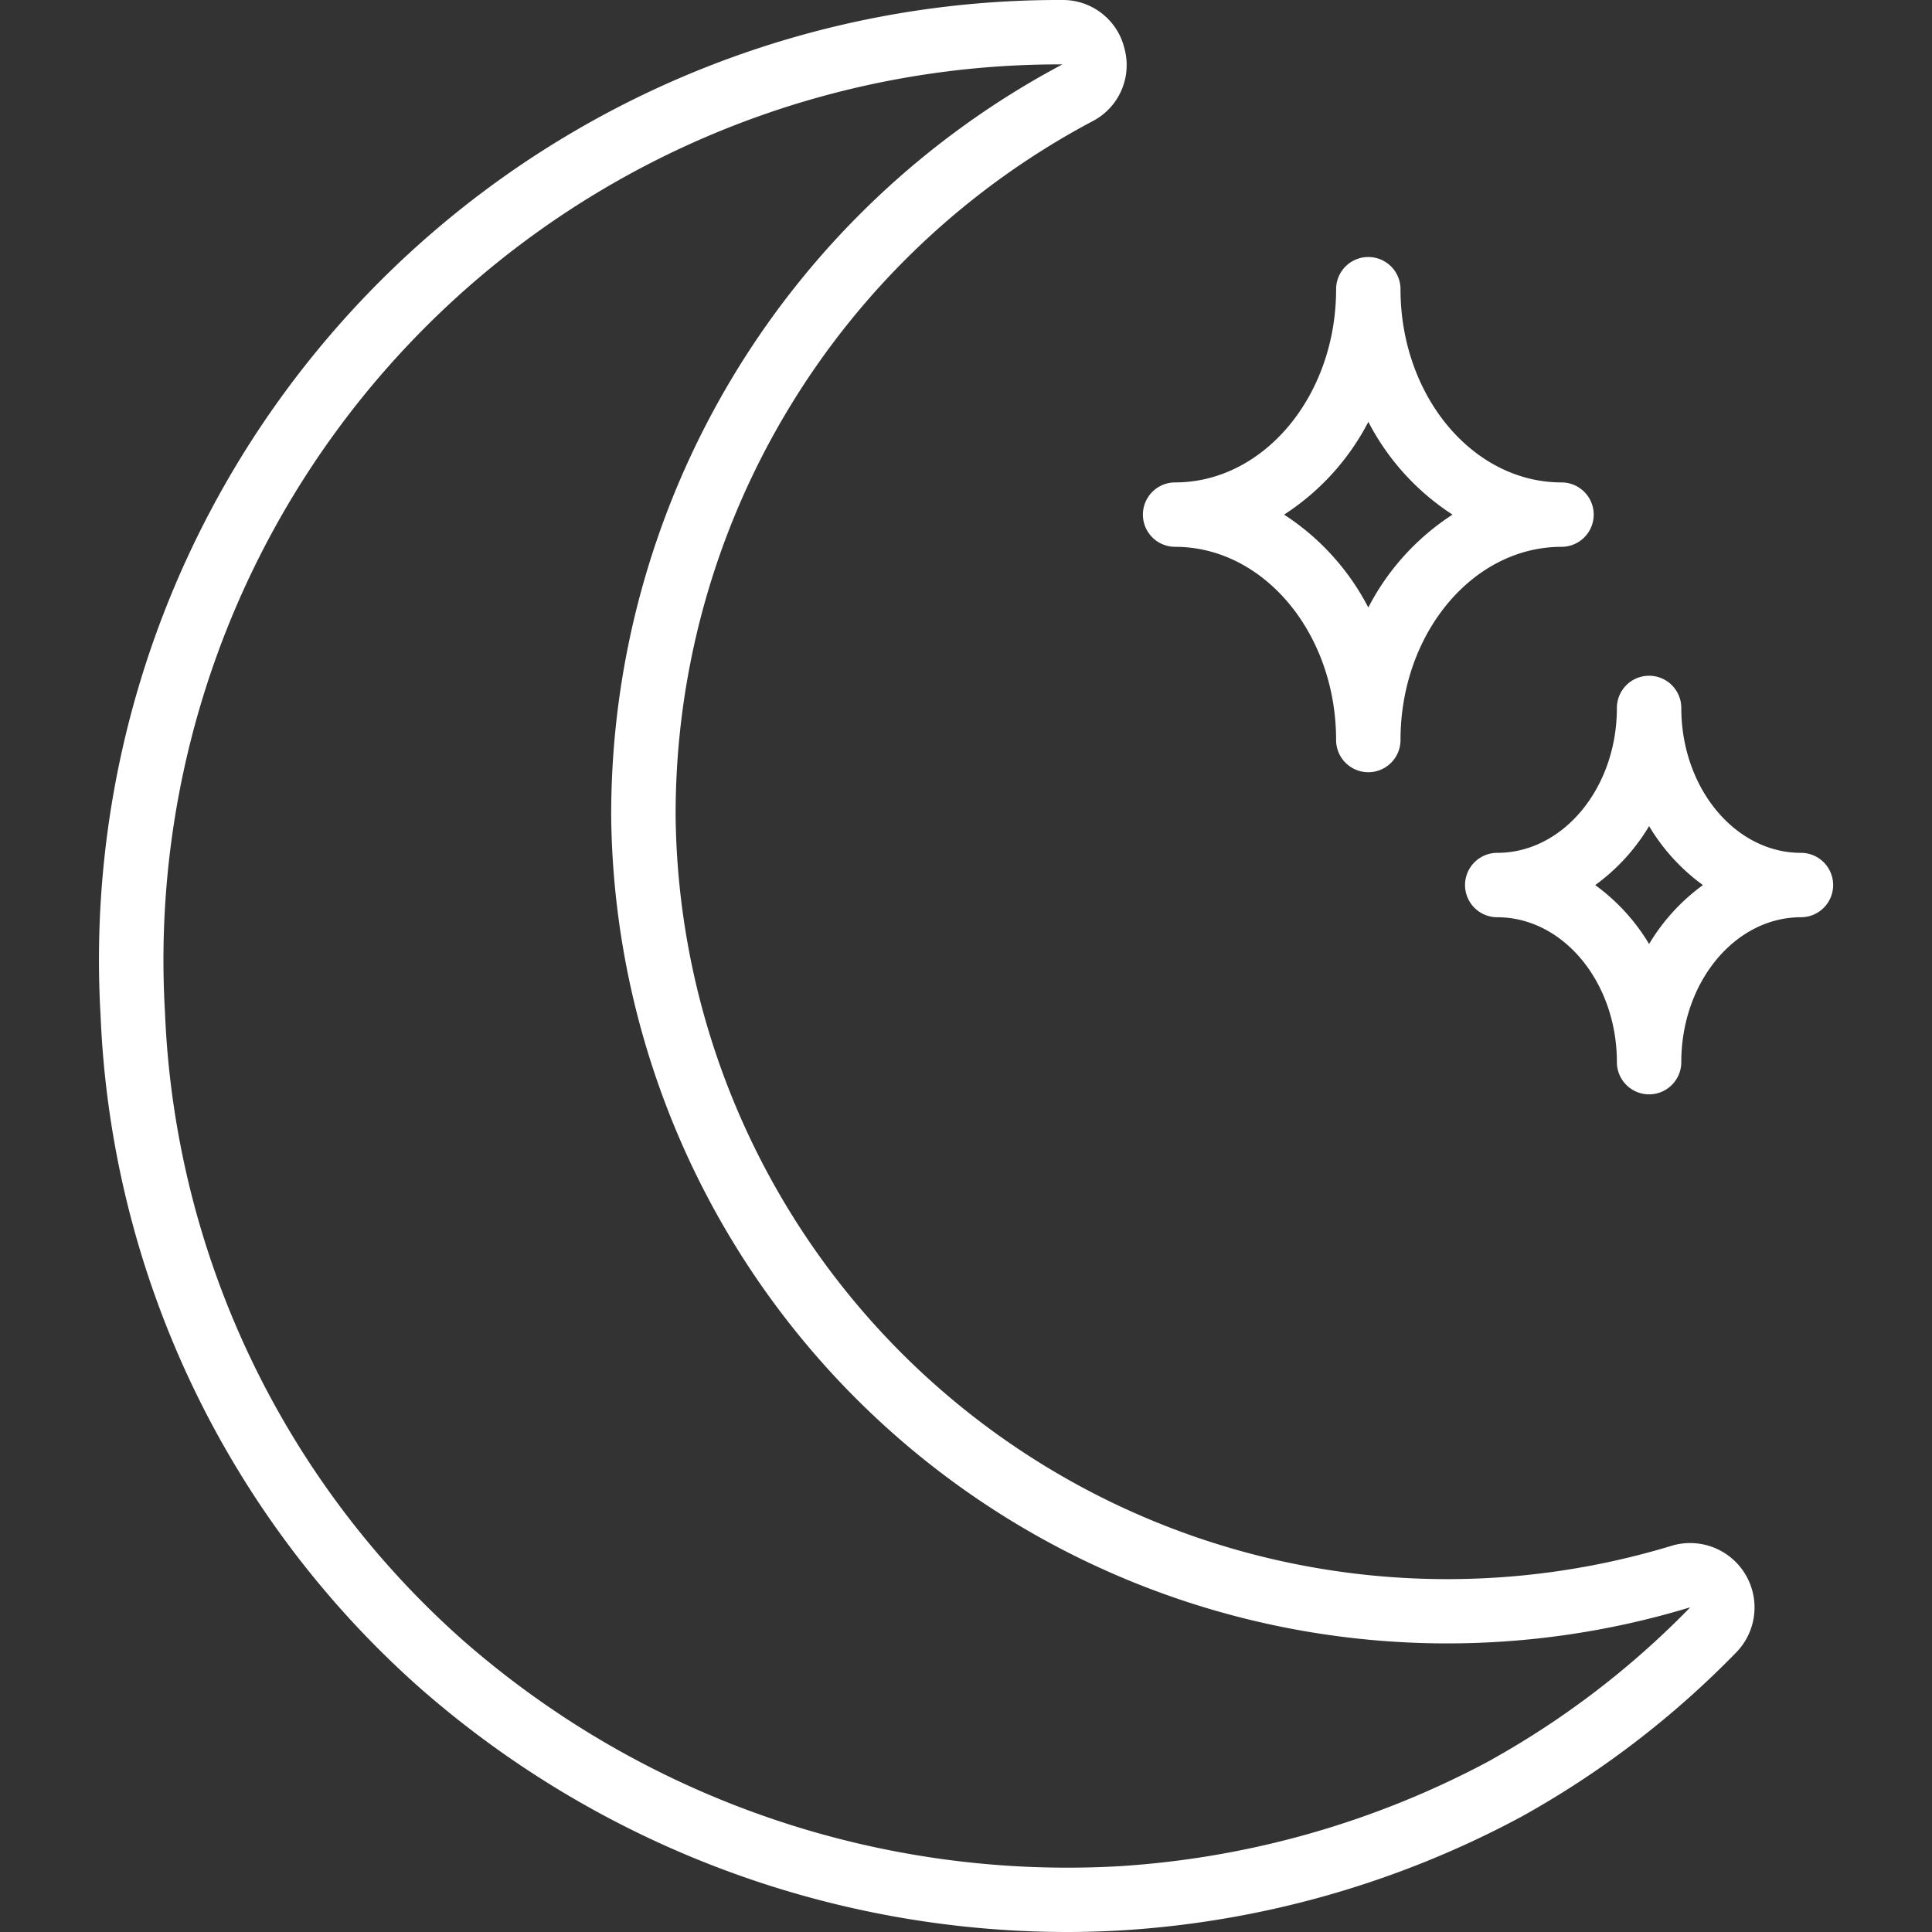
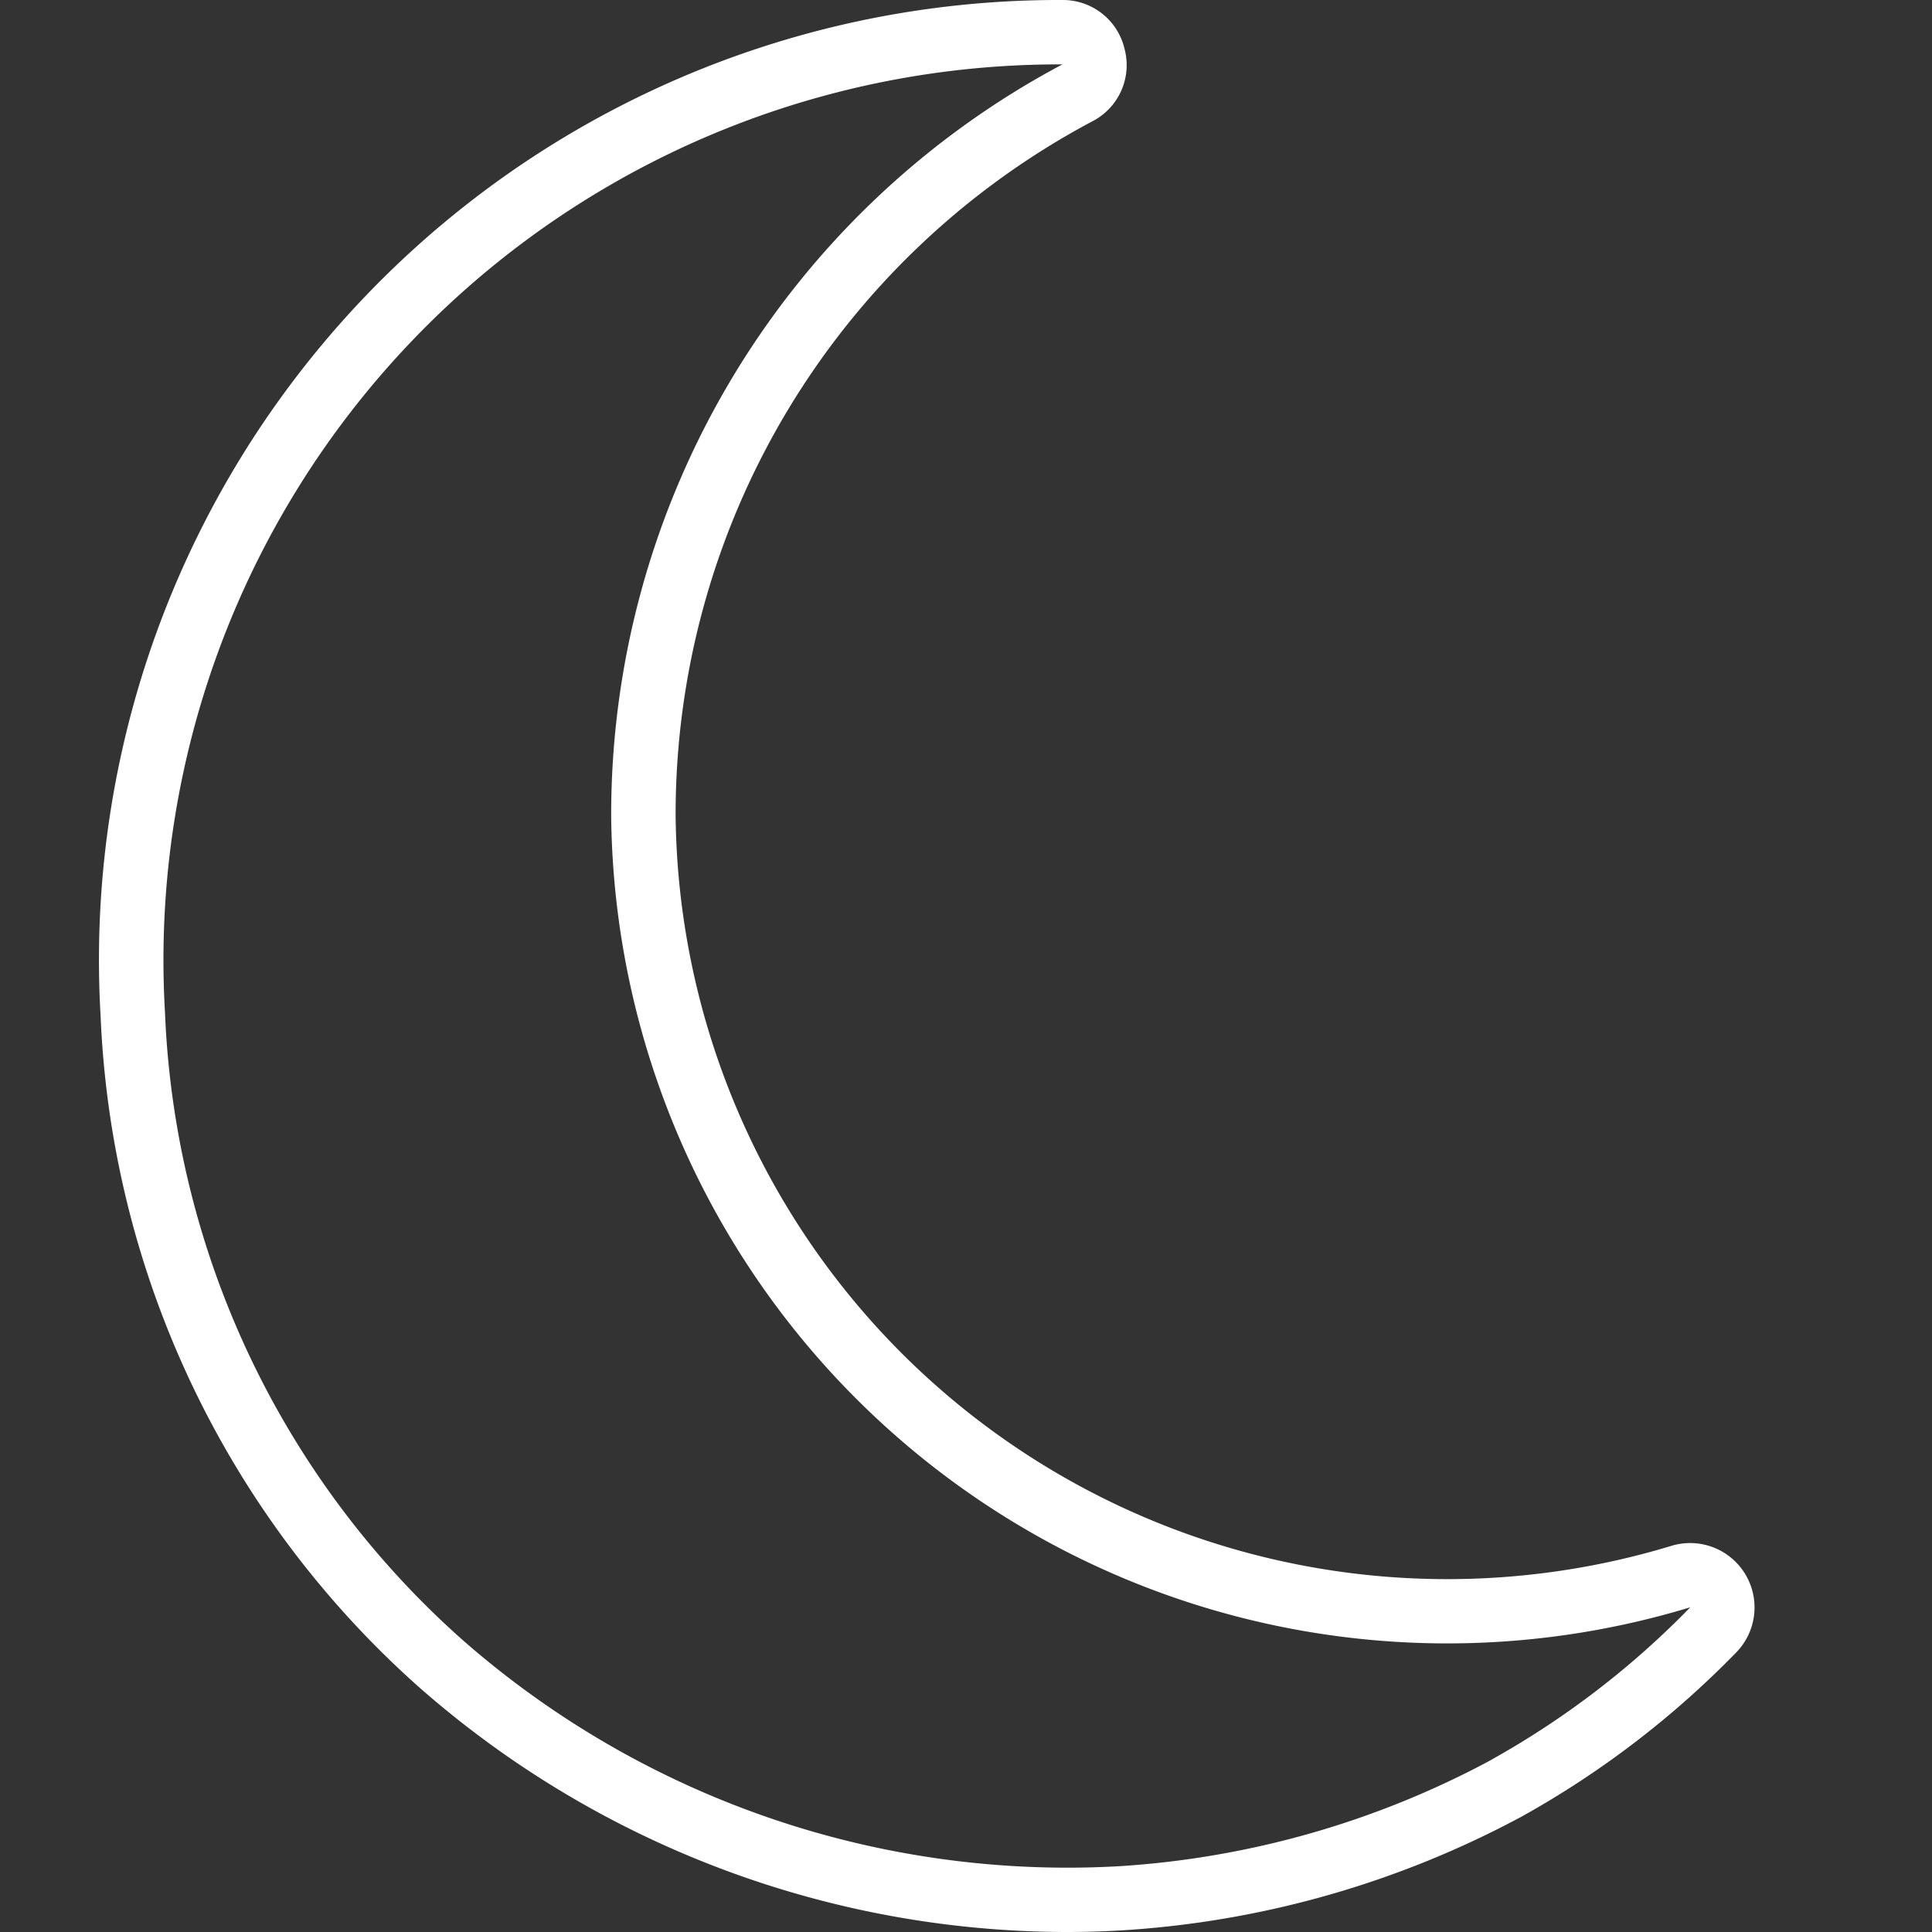
<svg xmlns="http://www.w3.org/2000/svg" width="60" height="60" viewBox="0 0 60 60">
  <rect x="0" y="0" width="60" height="60" fill="#333333" stroke="none" />
  <defs>
    <clipPath id="clip-path">
      <rect id="Rectangle_1930" data-name="Rectangle 1930" width="60" height="60" transform="translate(-307 1576)" fill="#fff" />
    </clipPath>
  </defs>
  <g id="Evening_appointments_available" data-name="Evening appointments available" transform="translate(307 -1576)" clip-path="url(#clip-path)">
    <g id="night-mode" transform="translate(-303.976 1576)">
      <path id="Path_5045" data-name="Path 5045" d="M48.908,48a23.964,23.964,0,0,1-30.95-22.645A24.367,24.367,0,0,1,30.907,3.764,1.962,1.962,0,0,0,31.9,1.519,1.965,1.965,0,0,0,29.968,0h-.006A29.81,29.81,0,0,0,.1,31.547,29.53,29.53,0,0,0,10,52.406,30.508,30.508,0,0,0,30.084,60c.594,0,1.19-.018,1.784-.054a30.1,30.1,0,0,0,12.367-3.532,28.873,28.873,0,0,0,6.648-5.083A2,2,0,0,0,48.908,48Zm-5.621,6.656a28.08,28.08,0,0,1-11.54,3.3,28.484,28.484,0,0,1-20.423-7.041A27.547,27.547,0,0,1,2.1,31.447,27.816,27.816,0,0,1,29.97,2,26.385,26.385,0,0,0,15.957,25.376a25.965,25.965,0,0,0,33.512,24.54,26.861,26.861,0,0,1-6.181,4.736Zm0,0" fill="#fff" />
-       <path id="Path_5046" data-name="Path 5046" d="M33.47,16.982c2.758,0,5,2.692,5,6a1,1,0,1,0,2,0c0-3.31,2.244-6,5-6a1,1,0,1,0,0-2c-2.758,0-5-2.693-5-6a1,1,0,1,0-2,0c0,3.31-2.244,6-5,6a1,1,0,1,0,0,2Zm6-3.884a7.585,7.585,0,0,0,2.615,2.884,7.59,7.59,0,0,0-2.615,2.884,7.6,7.6,0,0,0-2.615-2.884A7.592,7.592,0,0,0,39.472,13.1Zm0,0" fill="#fff" />
-       <path id="Path_5047" data-name="Path 5047" d="M52.906,26.486c-2.049,0-3.716-2.02-3.716-4.5a1,1,0,1,0-2,0c0,2.482-1.666,4.5-3.716,4.5a1,1,0,1,0,0,2c2.049,0,3.716,2.02,3.716,4.5a1,1,0,0,0,2,0c0-2.483,1.667-4.5,3.716-4.5a1,1,0,1,0,0-2ZM48.19,29.317a6.178,6.178,0,0,0-1.673-1.83,6.174,6.174,0,0,0,1.673-1.831,6.173,6.173,0,0,0,1.672,1.831A6.176,6.176,0,0,0,48.19,29.317Zm0,0" fill="#fff" />
    </g>
  </g>
</svg>